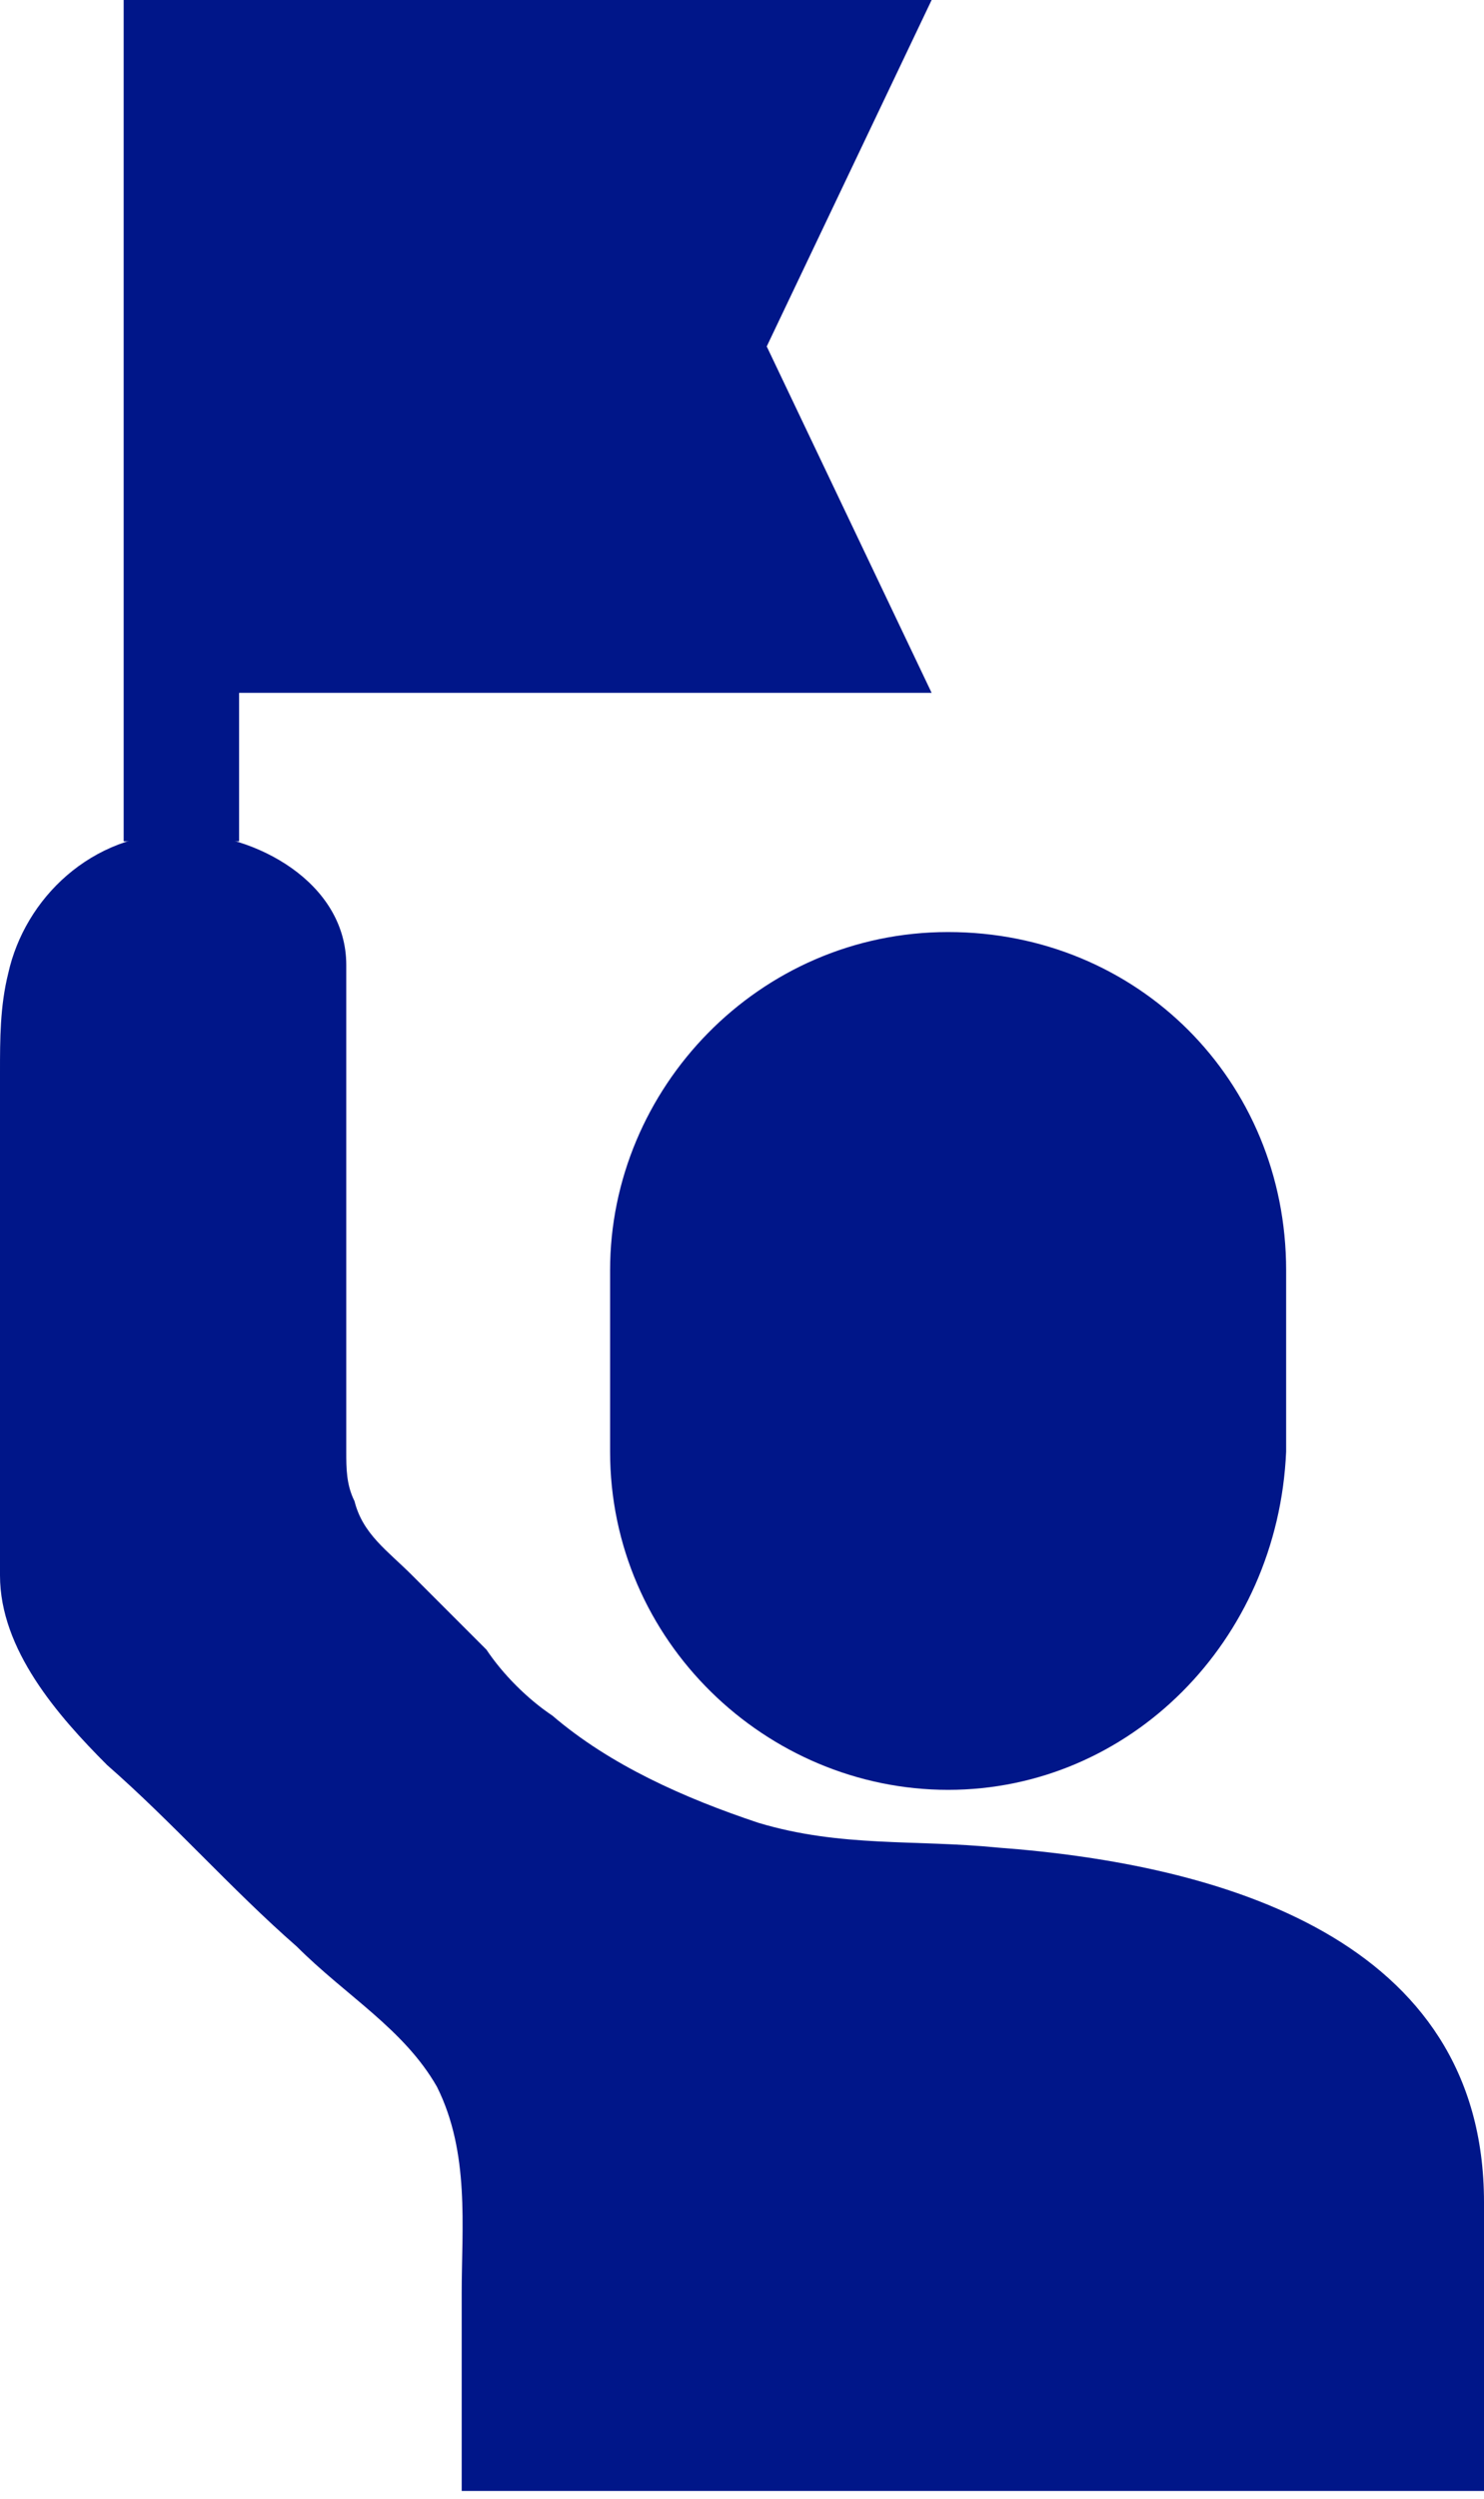
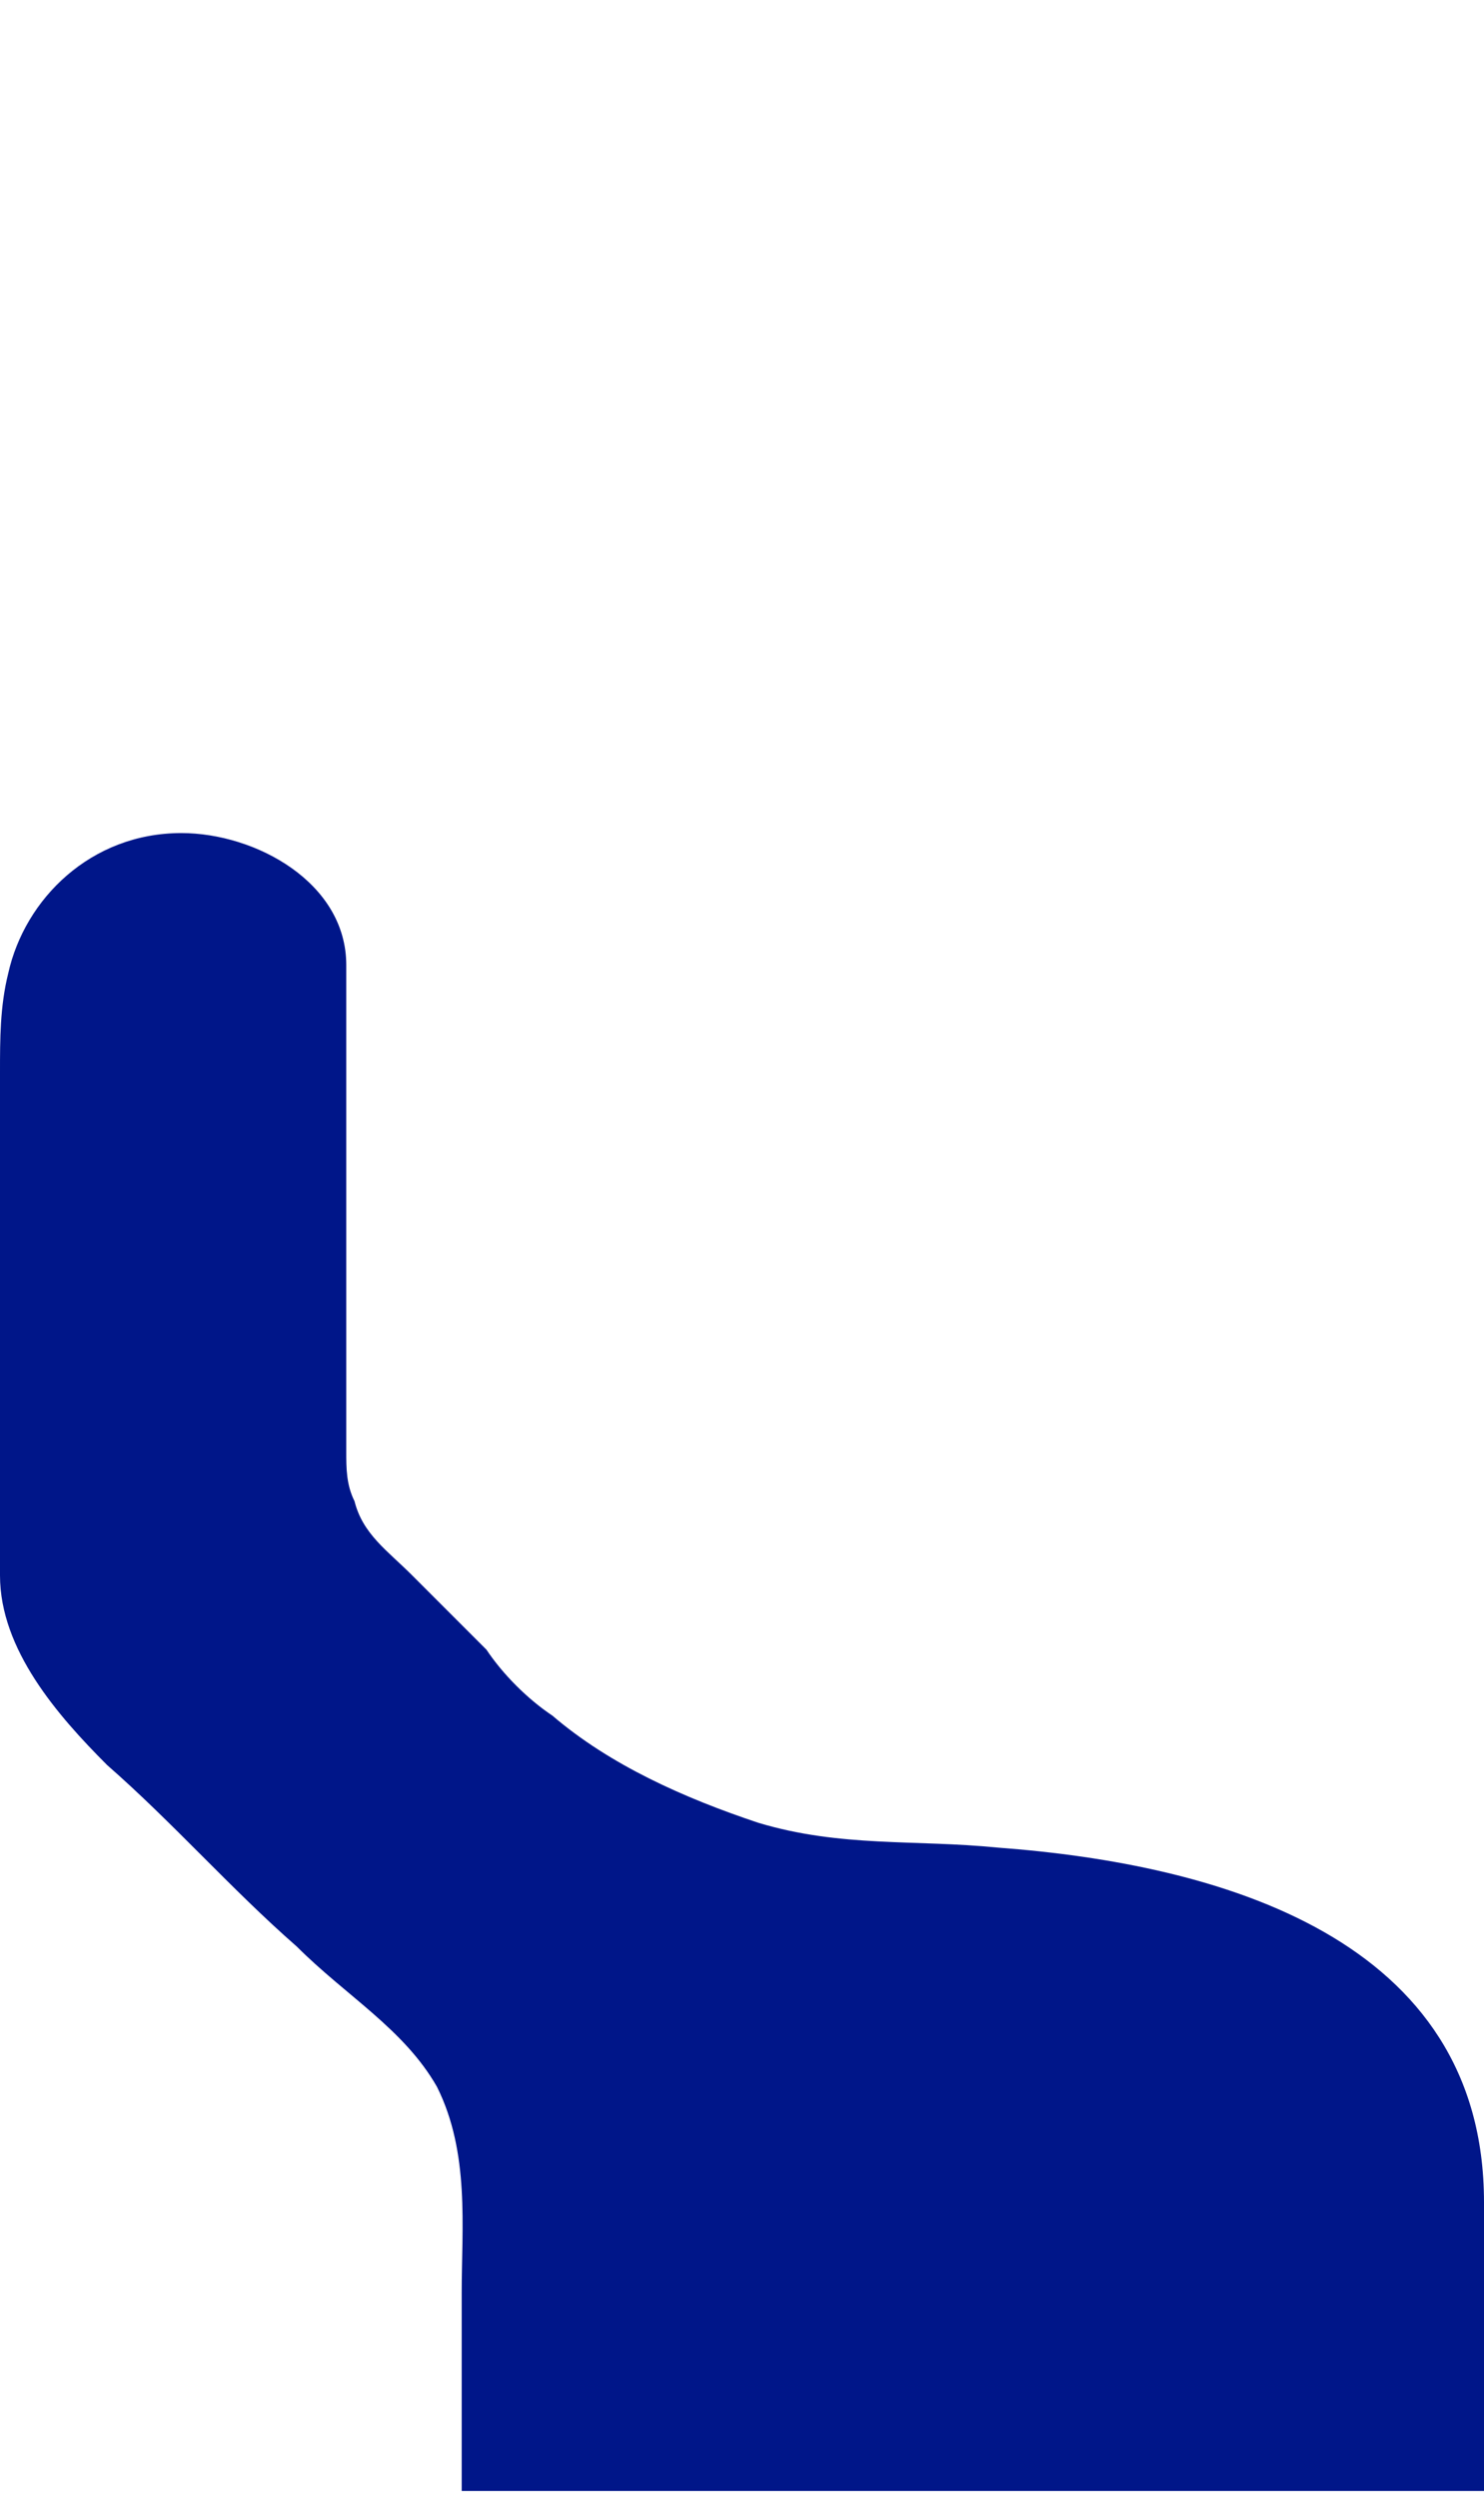
<svg xmlns="http://www.w3.org/2000/svg" version="1.1" id="Layer_1" x="0px" y="0px" viewBox="0 0 18 30.3" style="enable-background:new 0 0 18 30.3;" xml:space="preserve">
  <style type="text/css">
	.st0{fill:#001689;}
</style>
  <g>
-     <polyline class="st0" points="2.9,10.2 2.9,8.4 11.3,8.4 9.3,4.2 11.3,0 1.5,0 1.5,0.7 1.5,8.4 1.5,10.2  " />
-     <path class="st0" d="M11.5,21.7L11.5,21.7c-2.2,0-4.1-1.8-4.1-4.1v-2.2c0-2.2,1.8-4.1,4.1-4.1s4.1,1.8,4.1,4.1v2.2   C15.5,19.9,13.7,21.7,11.5,21.7" />
    <path class="st0" d="M0.1,11.8C0,12.2,0,12.6,0,13v5c0,0.4,0,0.7,0,1.1c0,0.9,0.7,1.7,1.3,2.3c0.8,0.7,1.5,1.5,2.3,2.2   c0.6,0.6,1.3,1,1.7,1.7c0.4,0.8,0.3,1.7,0.3,2.5c0,0.8,0,1.6,0,2.4c0.5,0,1,0,1.5,0H18c0,0,0-3.2,0-3.5c0-3.2-3.2-4.1-5.9-4.3   c-1-0.1-1.9,0-2.9-0.3c-0.9-0.3-1.8-0.7-2.5-1.3c-0.3-0.2-0.6-0.5-0.8-0.8c-0.3-0.3-0.6-0.6-0.9-0.9c-0.3-0.3-0.6-0.5-0.7-0.9   c-0.1-0.2-0.1-0.4-0.1-0.6c0-2,0-3.9,0-5.9c0-1-1.1-1.6-2-1.6C1.1,10.1,0.3,10.9,0.1,11.8" />
  </g>
</svg>